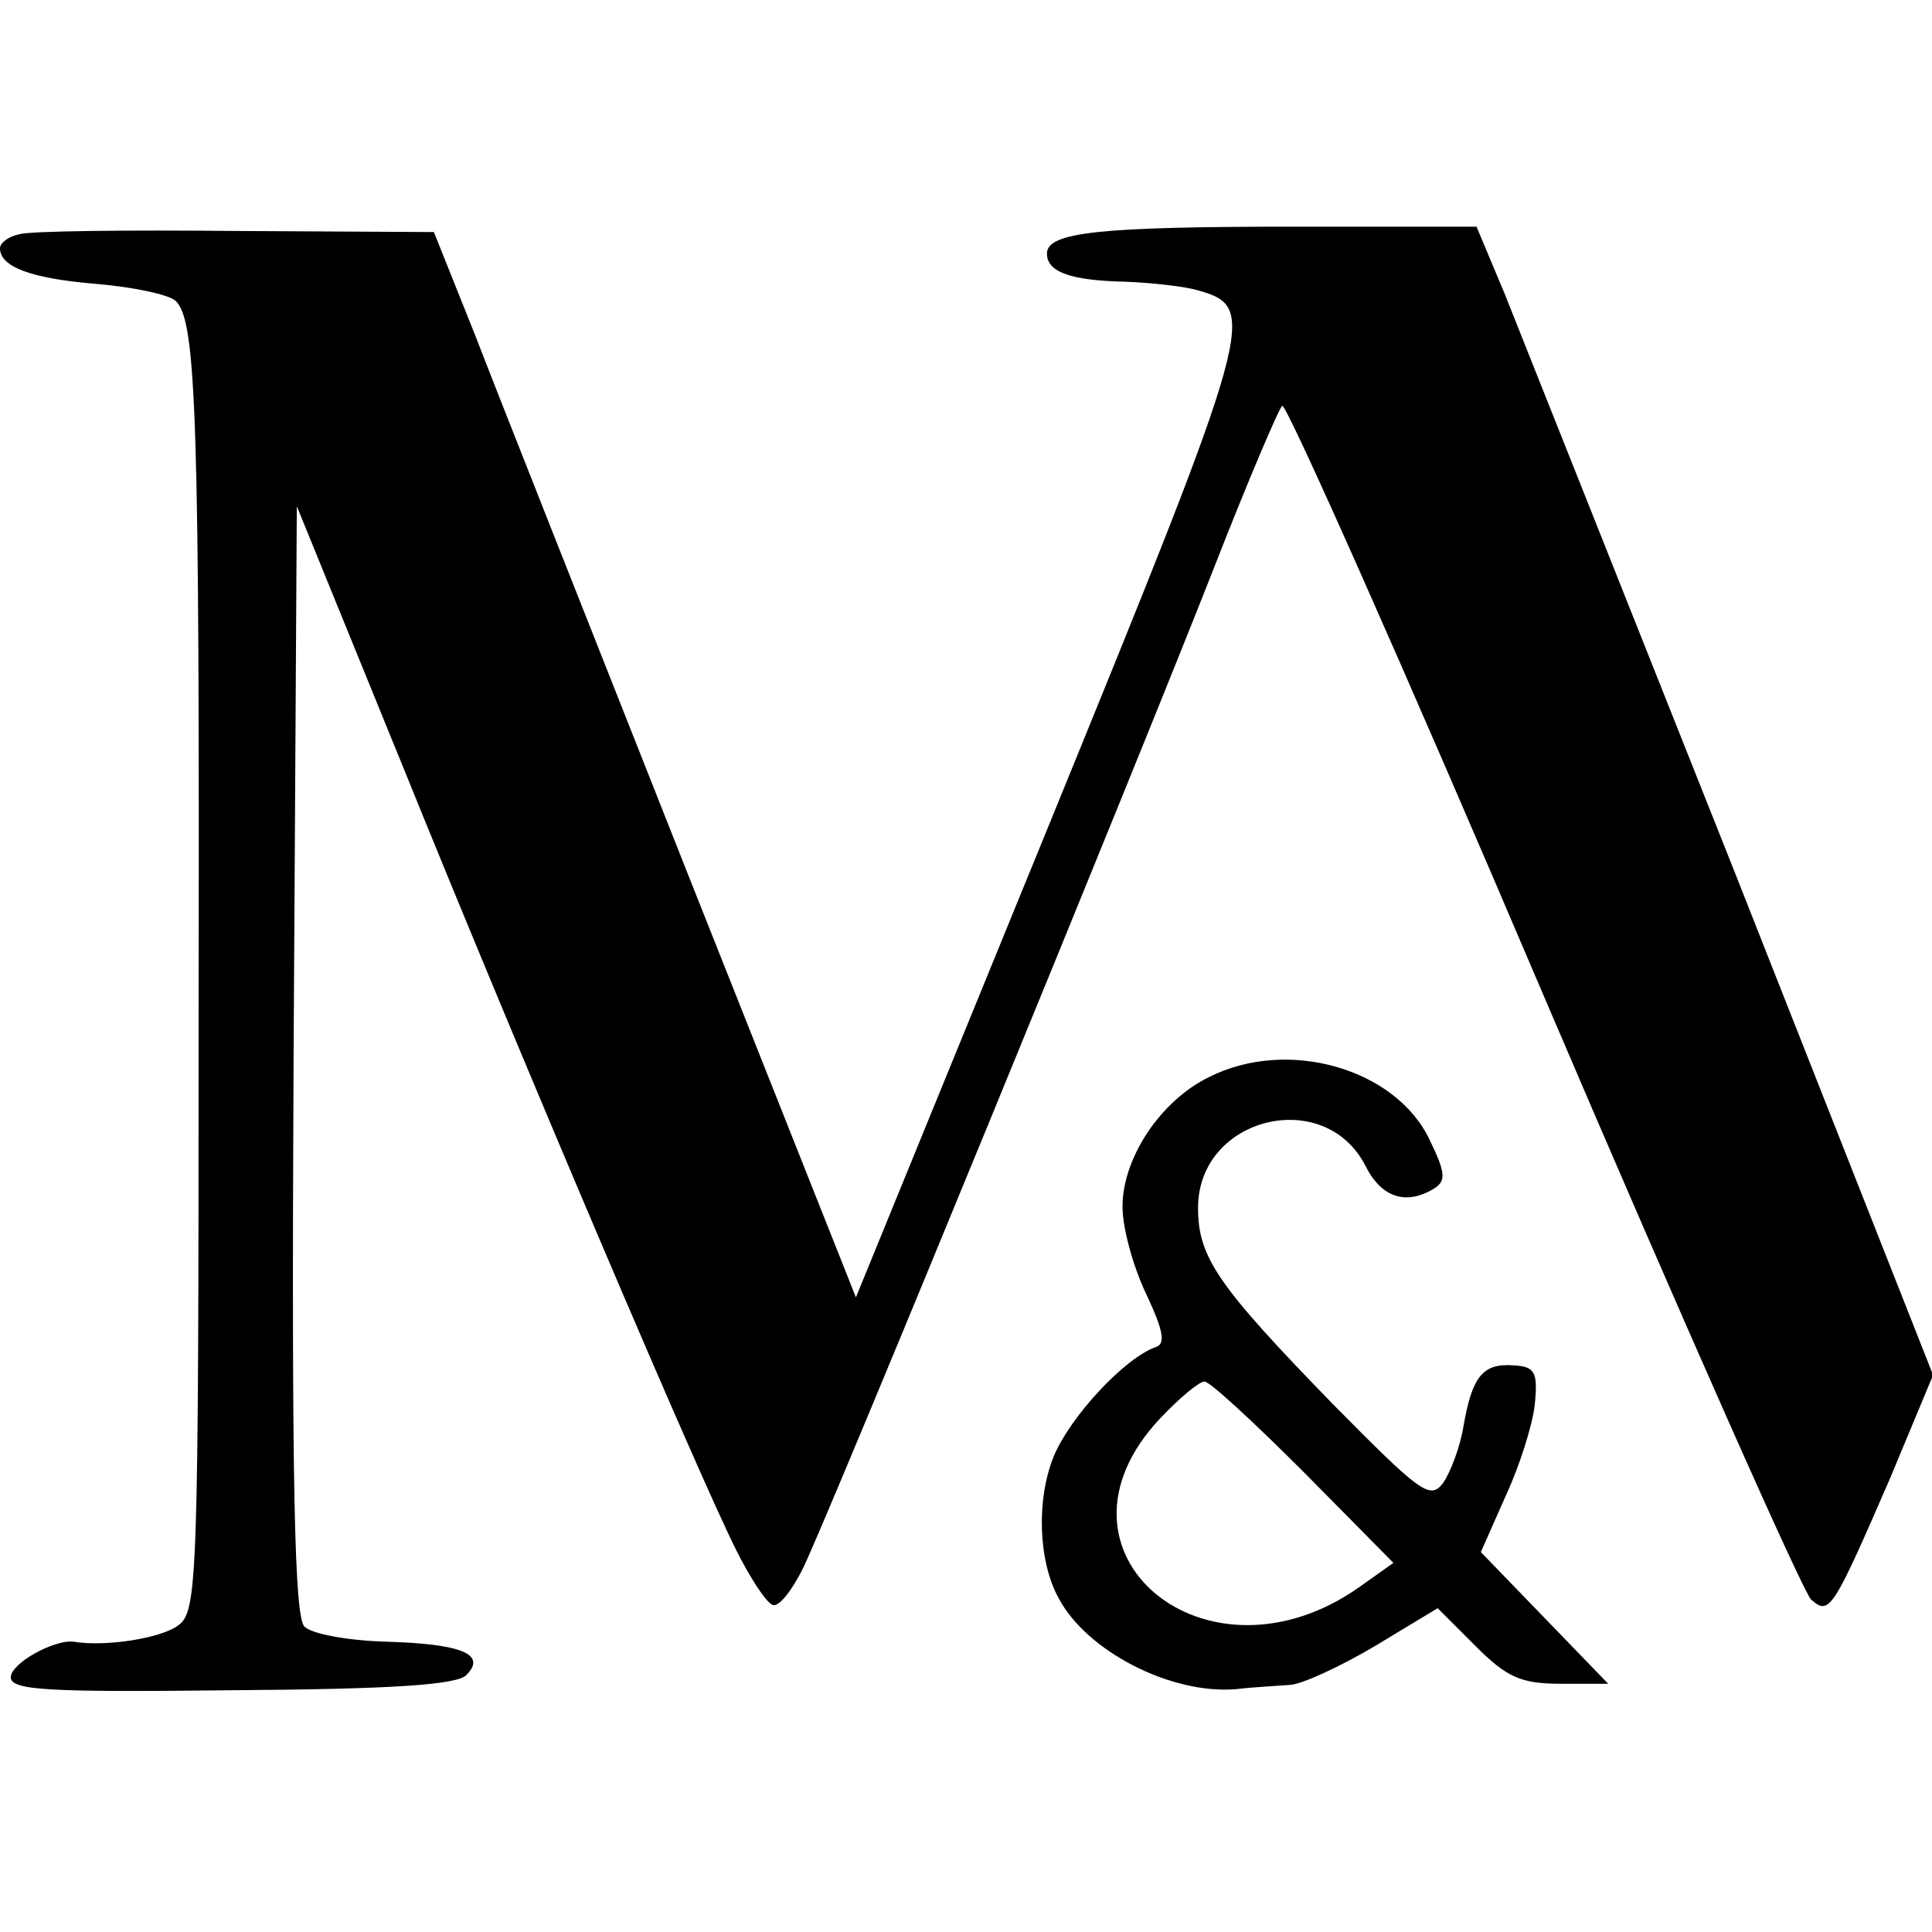
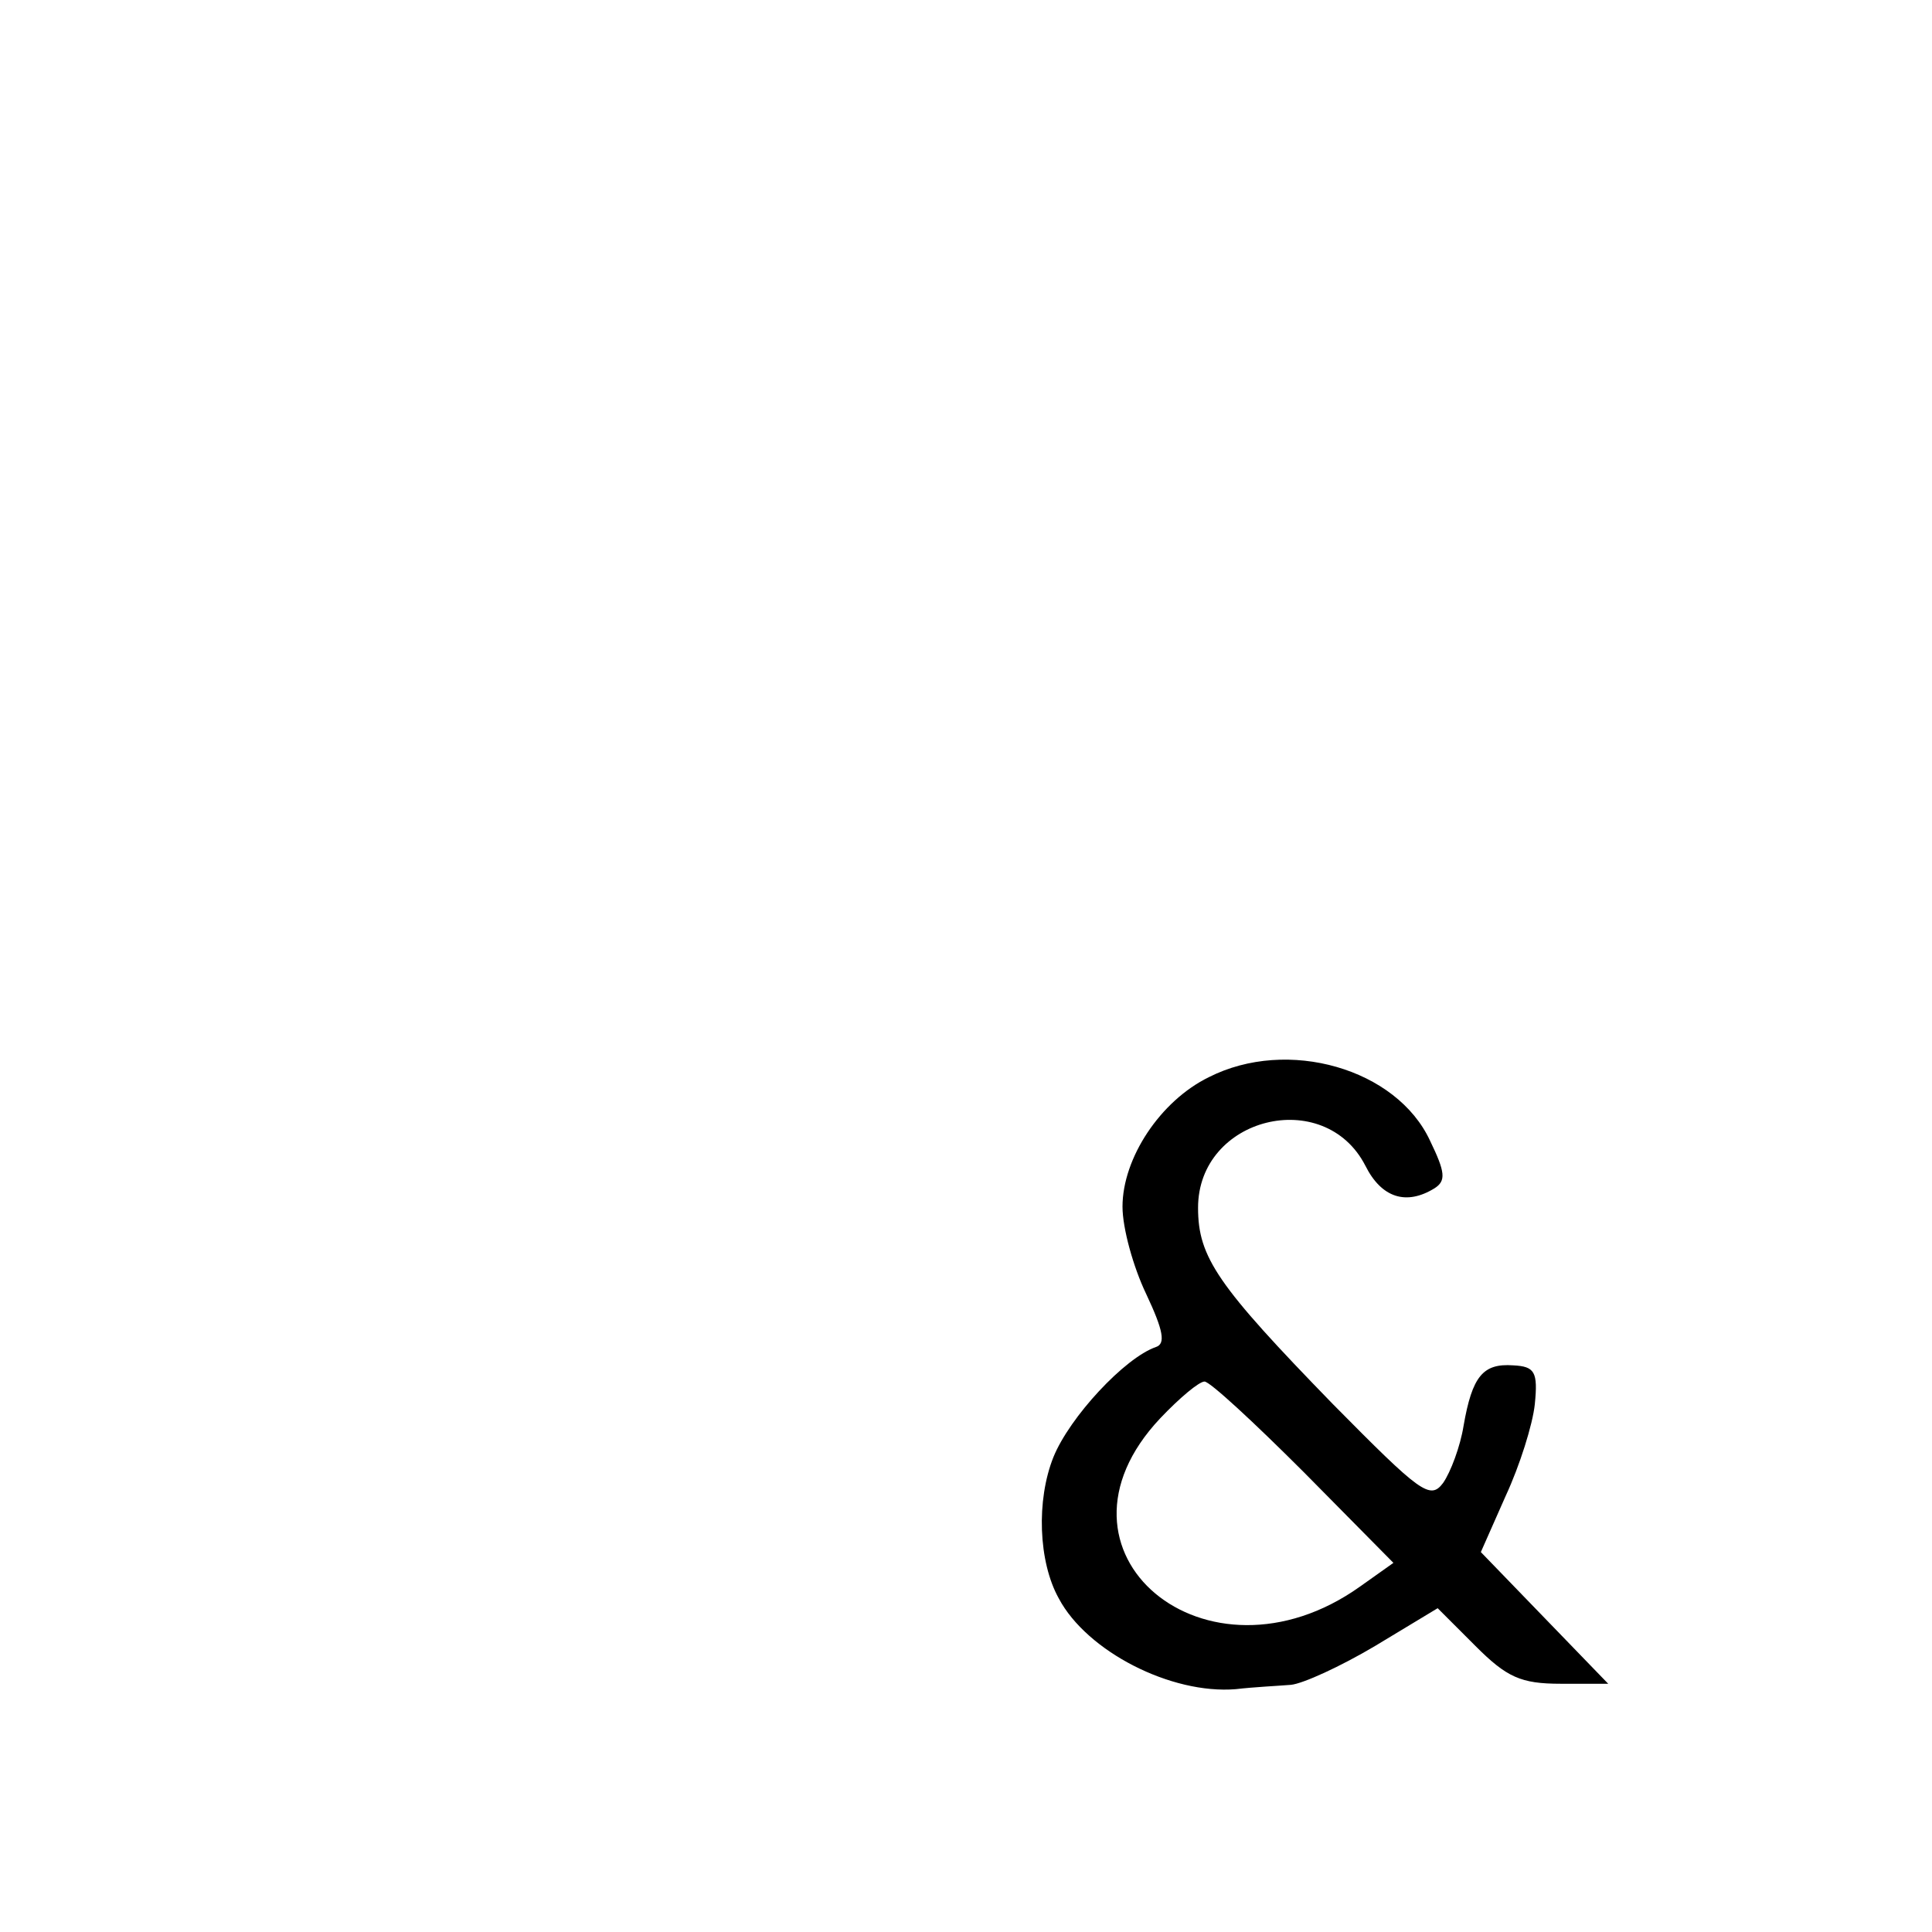
<svg xmlns="http://www.w3.org/2000/svg" version="1.0" width="179pt" height="179pt" viewBox="0 0 179 179" preserveAspectRatio="xMidYMid meet">
  <g transform="translate(0,179) scale(0.1,-0.1)" fill="#000000" stroke="none">
-     <path d="M18 1573 c-10 -2 -18 -8 -18 -13 0 -17 28 -28 89 -33 35 -3 68 -10 74 -16 19 -19 22 -107 21 -665 0 -524 -1 -549 -19 -562 -16 -12 -68 -20 -97 -15 -18 2 -58 -20 -58 -33 0 -12 33 -14 205 -12 149 1 208 5 217 14 19 19 -3 29 -75 31 -34 1 -68 7 -75 14 -9 10 -12 124 -10 525 l3 513 99 -243 c113 -279 273 -654 308 -724 13 -26 28 -49 34 -51 6 -2 18 14 28 34 26 54 311 749 380 925 32 82 61 150 64 152 4 2 113 -243 242 -546 129 -302 241 -554 248 -560 17 -15 20 -10 73 112 l40 96 -185 469 c-103 259 -198 498 -212 533 l-26 62 -168 0 c-181 0 -230 -5 -230 -25 0 -17 22 -25 73 -26 23 -1 53 -4 67 -8 56 -16 53 -27 -138 -495 l-179 -438 -158 398 c-87 220 -175 442 -195 494 l-38 95 -183 1 c-101 1 -192 0 -201 -3z" />
    <path d="M1120 792 c-45 -22 -80 -75 -80 -120 0 -20 10 -56 22 -81 16 -34 18 -46 9 -49 -29 -10 -80 -65 -95 -102 -16 -40 -14 -97 5 -131 26 -49 104 -89 164 -84 17 2 39 3 51 4 11 1 46 17 78 36 l58 35 35 -35 c29 -29 42 -35 79 -35 l44 0 -59 61 -59 61 23 52 c13 28 25 66 27 85 3 30 0 35 -20 36 -28 2 -38 -10 -46 -56 -3 -19 -12 -43 -19 -53 -12 -16 -21 -9 -102 73 -107 110 -125 136 -125 182 0 84 117 113 155 39 15 -30 38 -37 64 -21 11 7 10 15 -4 44 -31 67 -132 96 -205 59z m88 -366 l83 -84 -31 -22 c-142 -101 -302 32 -185 156 18 19 36 34 41 34 5 0 46 -38 92 -84z" />
  </g>
</svg>